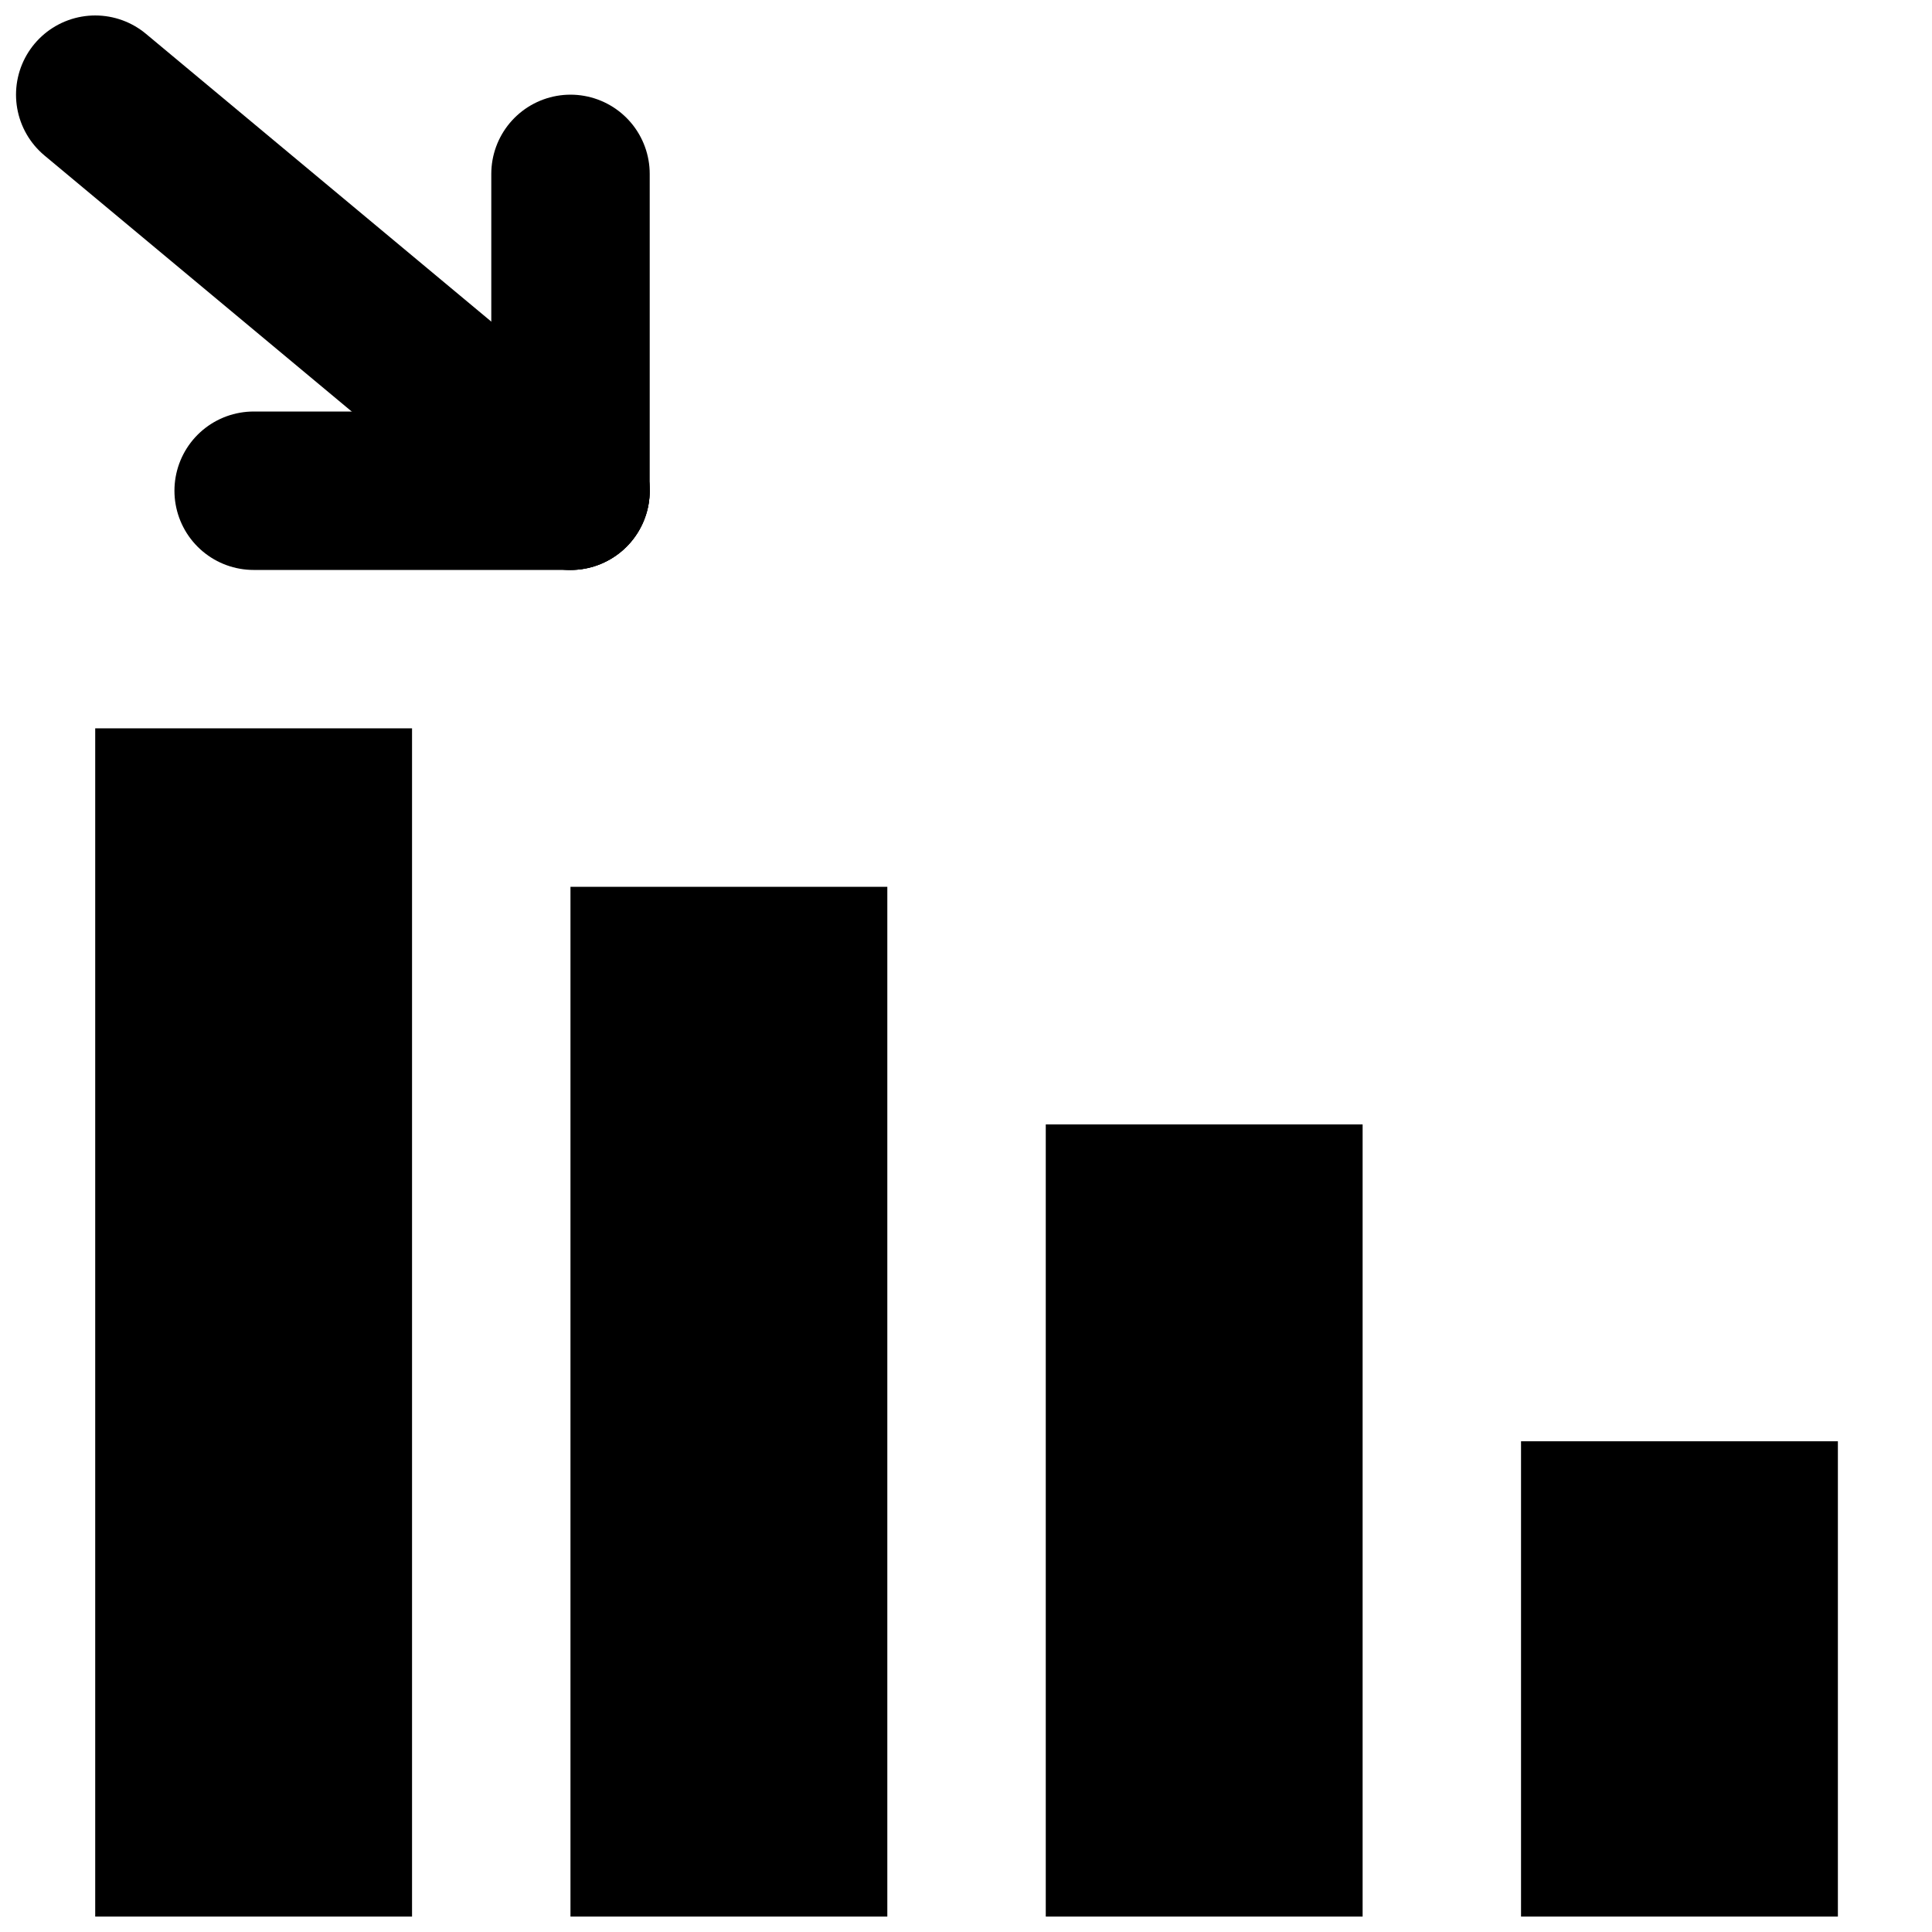
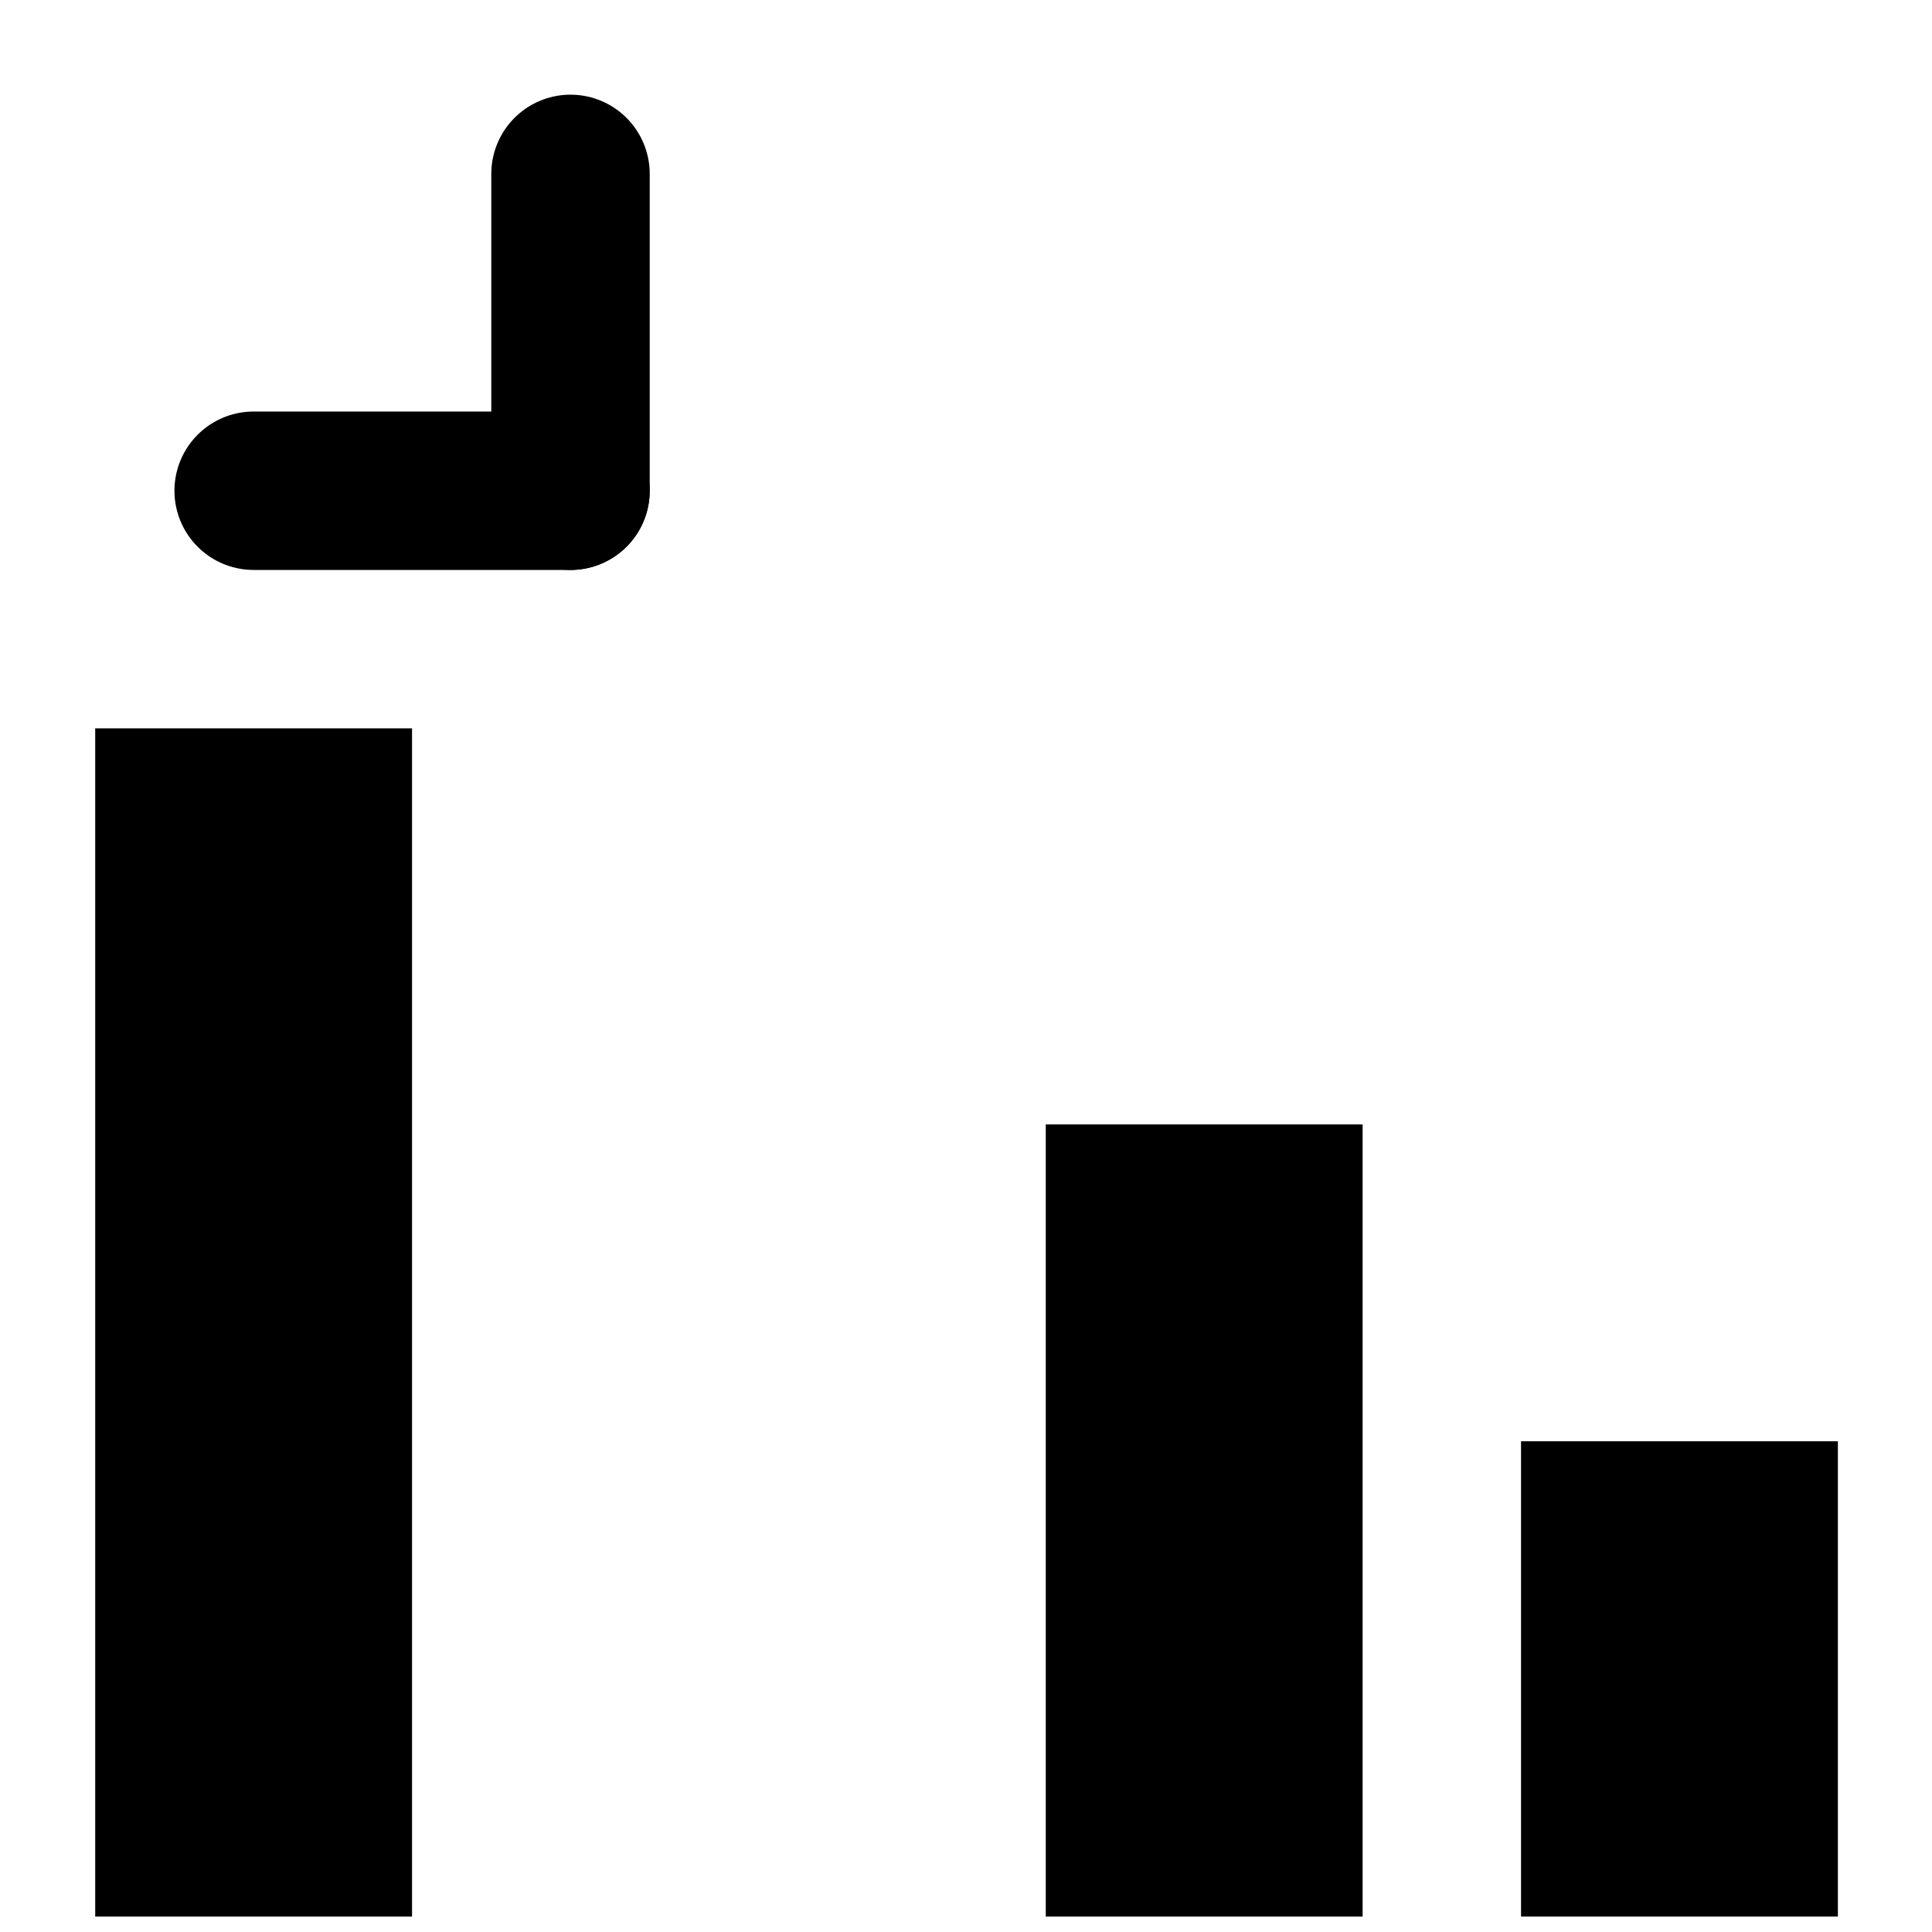
<svg xmlns="http://www.w3.org/2000/svg" width="800px" height="800px" version="1.1" viewBox="144 144 512 512">
  <defs>
    <clipPath id="e">
      <path d="m547 525h85v126.9h-85z" />
    </clipPath>
    <clipPath id="d">
      <path d="m169 337h85v314.9h-85z" />
    </clipPath>
    <clipPath id="c">
      <path d="m421 441h85v210.9h-85z" />
    </clipPath>
    <clipPath id="b">
      <path d="m295 379h85v272.9h-85z" />
    </clipPath>
    <clipPath id="a">
      <path d="m148.09 148.09h384.91v363.91h-384.91z" />
    </clipPath>
  </defs>
  <g clip-path="url(#e)">
    <path d="m547.09 651.9h83.969v-125.95h-83.969z" fill-rule="evenodd" />
  </g>
  <g clip-path="url(#d)">
    <path d="m169.23 651.9h83.965v-314.88h-83.965z" fill-rule="evenodd" />
  </g>
  <g clip-path="url(#c)">
    <path d="m421.14 651.9h83.969v-209.92h-83.969z" fill-rule="evenodd" />
  </g>
  <g clip-path="url(#b)">
-     <path d="m295.18 651.9h83.969v-272.89h-83.969z" fill-rule="evenodd" />
-   </g>
+     </g>
  <g clip-path="url(#a)">
-     <path transform="matrix(20.992 0 0 20.992 169.09 169.09)" d="m6.007 5-6-5" fill="none" stroke="#000000" stroke-linecap="round" stroke-width="2" />
-   </g>
+     </g>
  <path transform="matrix(20.992 0 0 20.992 169.09 169.09)" d="m6.007 5h-4" fill="none" stroke="#000000" stroke-linecap="round" stroke-width="2" />
  <path transform="matrix(20.992 0 0 20.992 169.09 169.09)" d="m6.007 5v-4" fill="none" stroke="#000000" stroke-linecap="round" stroke-width="2" />
</svg>